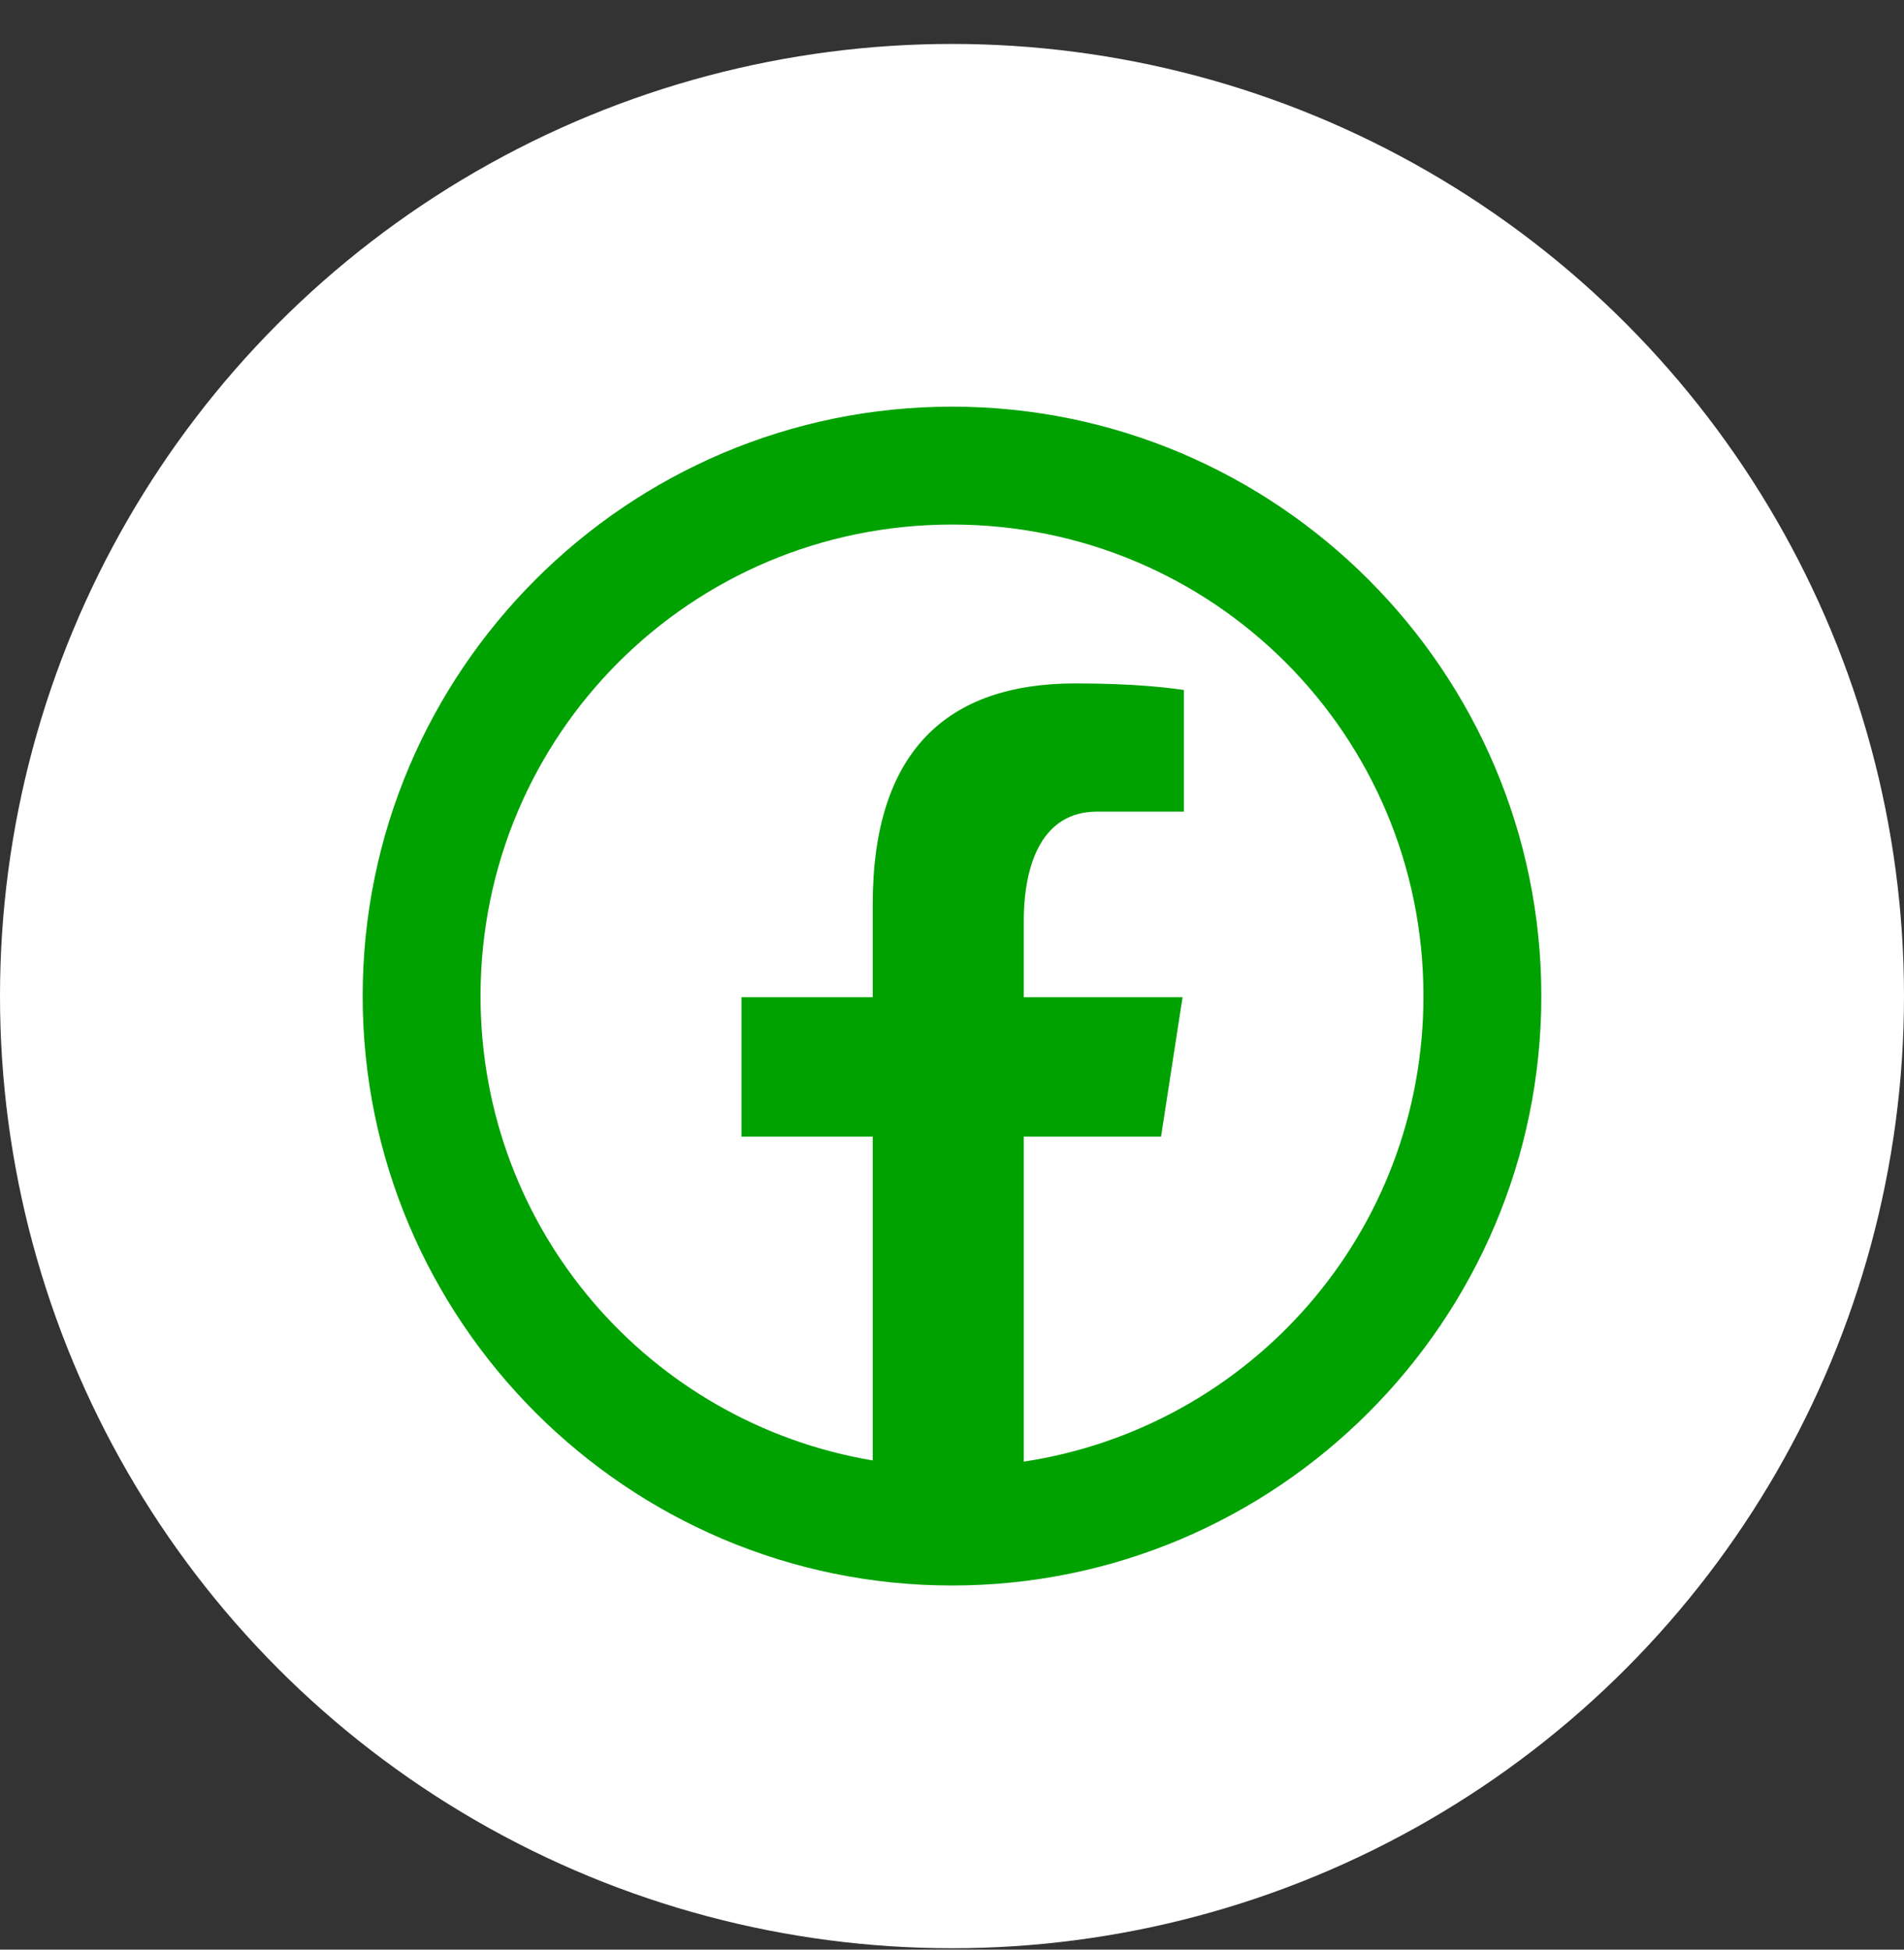
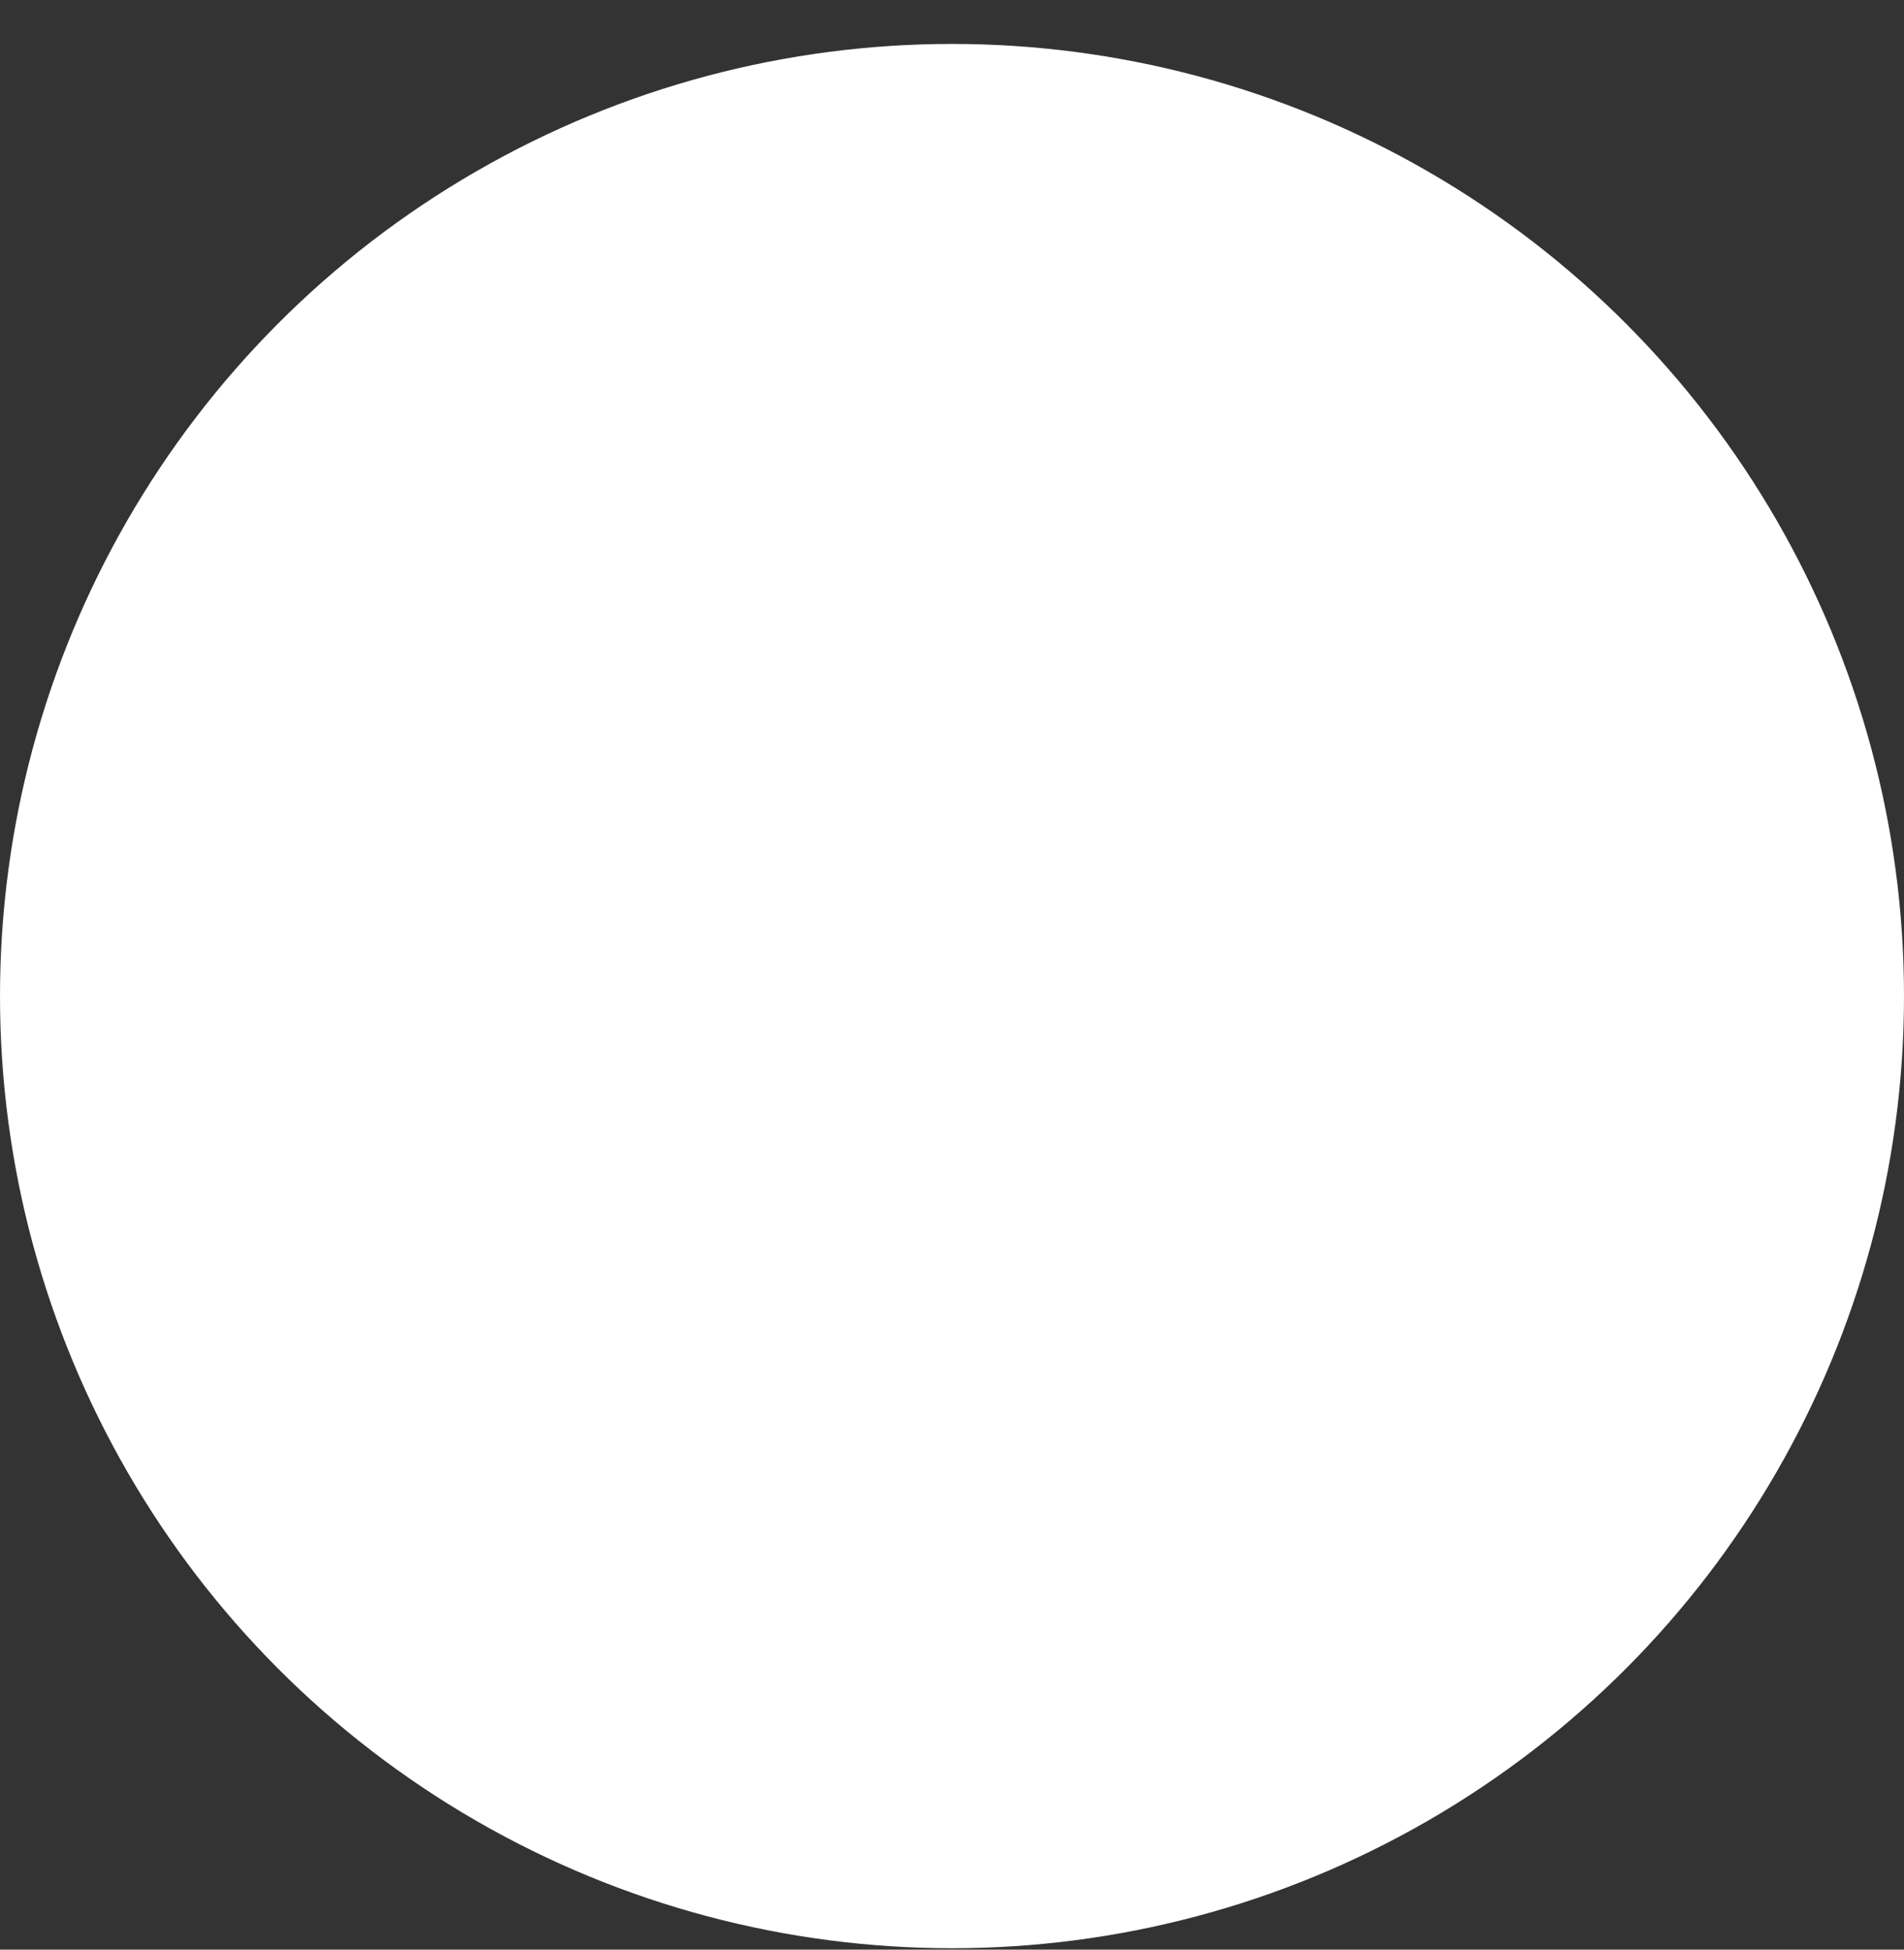
<svg xmlns="http://www.w3.org/2000/svg" width="42" height="43" viewBox="0 0 42 43" fill="none">
  <rect x="0" y="0" width="42" height="43" fill="#333333" stroke="none" />
  <circle cx="21" cy="21.969" r="21" fill="white" />
-   <path d="M21 8.969C13.836 8.969 8 14.804 8 21.969C8 29.133 13.836 34.969 21 34.969C28.164 34.969 34 29.133 34 21.969C34 14.804 28.164 8.969 21 8.969ZM21 11.569C26.759 11.569 31.4 16.21 31.4 21.969C31.4 27.188 27.585 31.476 22.584 32.237V25.069H25.611L26.086 21.994H22.584V20.313C22.584 19.035 23.001 17.901 24.197 17.901H26.116V15.217C25.778 15.172 25.065 15.073 23.717 15.073C20.901 15.073 19.251 16.56 19.251 19.948V21.994H16.356V25.069H19.251V32.211C14.331 31.382 10.6 27.13 10.6 21.969C10.6 16.21 15.241 11.569 21 11.569Z" fill="#00A201" />
</svg>